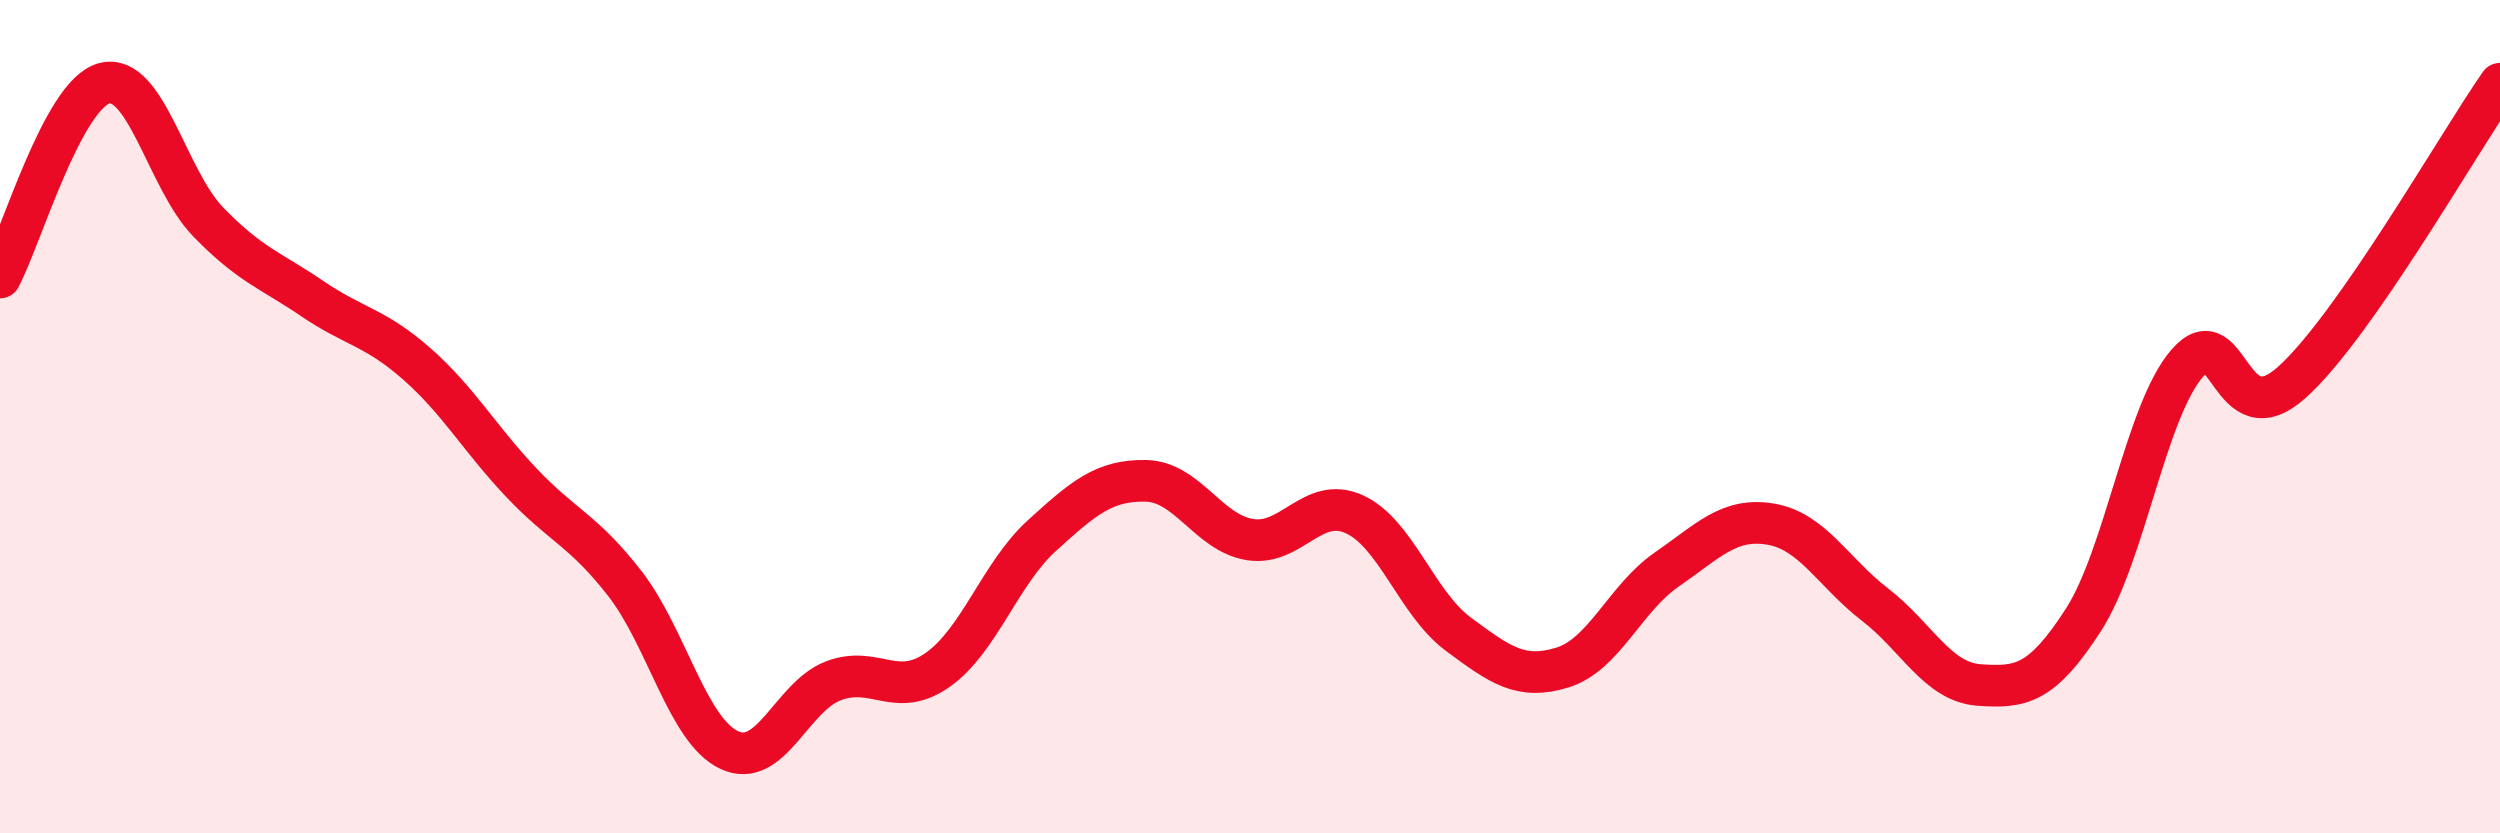
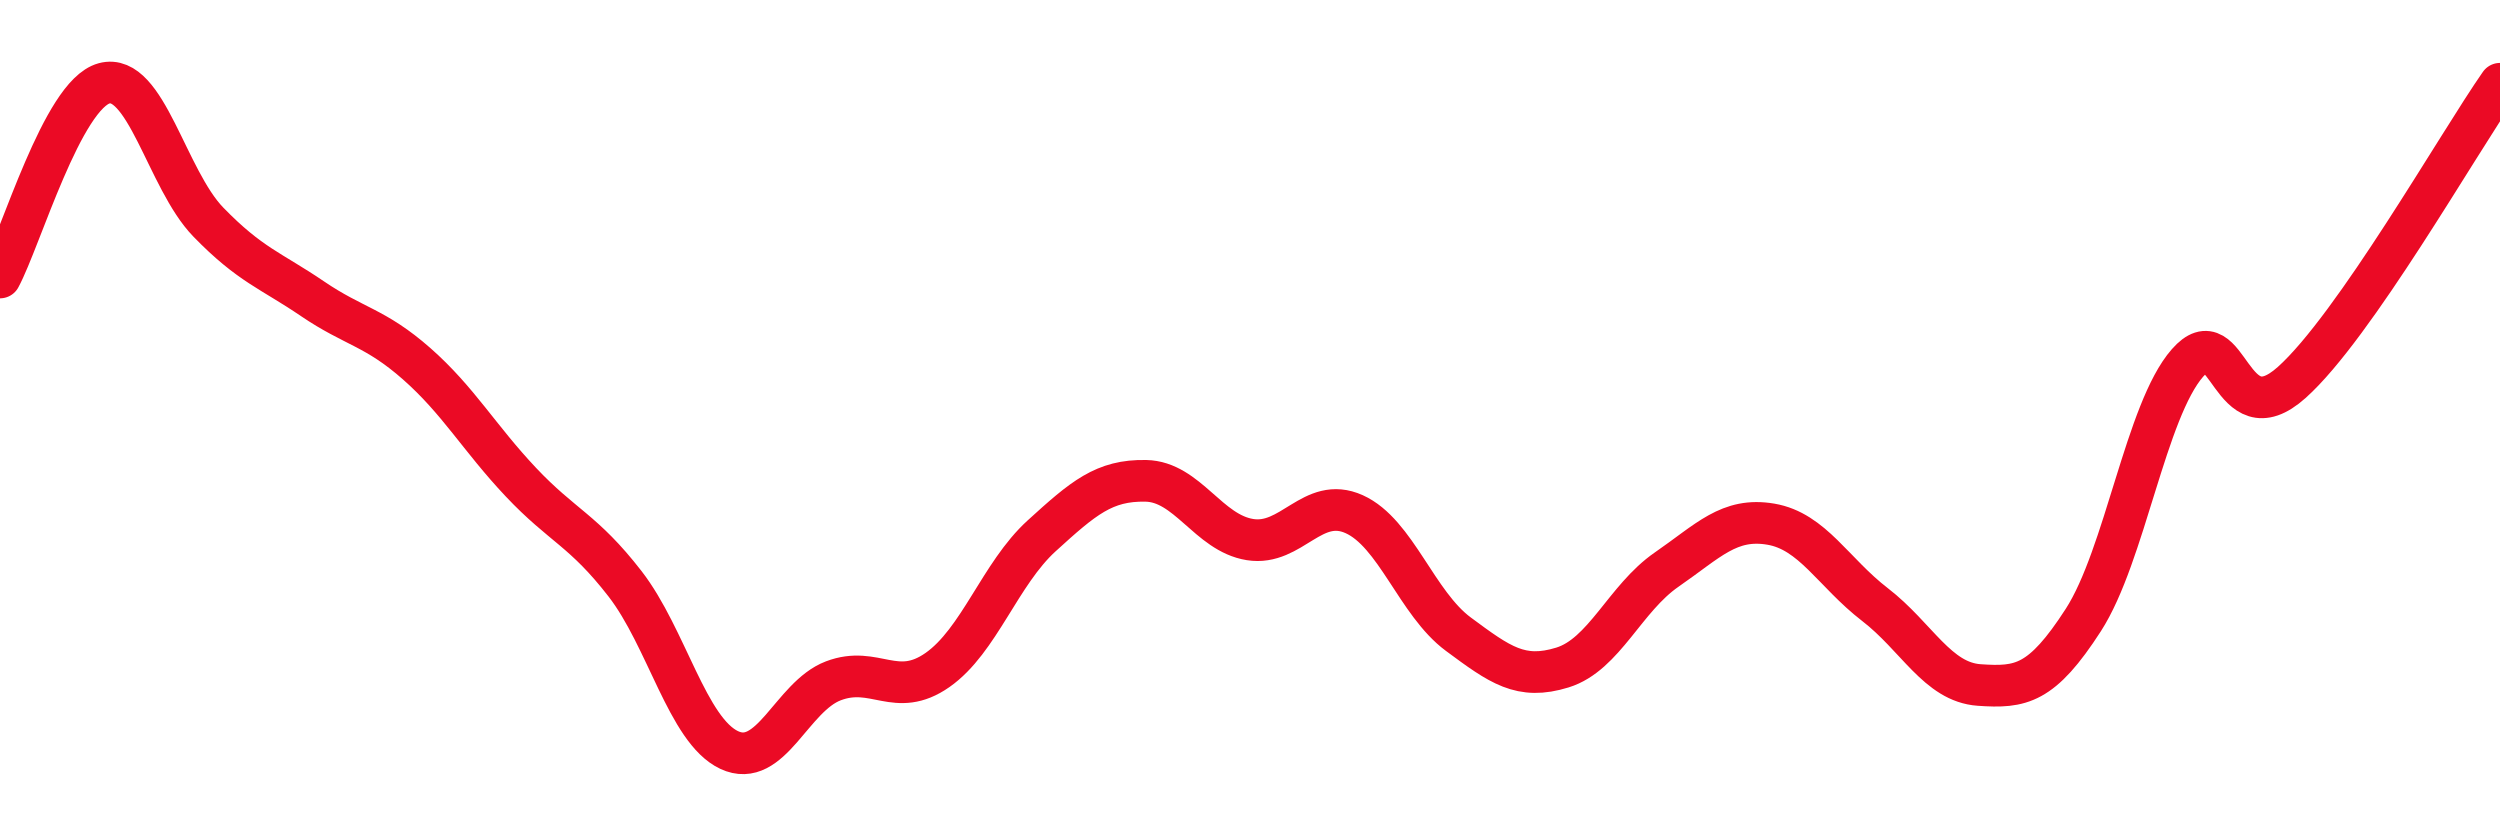
<svg xmlns="http://www.w3.org/2000/svg" width="60" height="20" viewBox="0 0 60 20">
-   <path d="M 0,6.66 C 0.5,5.73 1.5,2.27 2.5,2 C 3.5,1.73 4,4.3 5,5.33 C 6,6.36 6.5,6.49 7.5,7.17 C 8.5,7.85 9,7.85 10,8.73 C 11,9.61 11.5,10.51 12.5,11.57 C 13.5,12.63 14,12.72 15,14.01 C 16,15.3 16.5,17.53 17.5,18 C 18.5,18.47 19,16.72 20,16.34 C 21,15.96 21.5,16.78 22.5,16.08 C 23.5,15.38 24,13.77 25,12.86 C 26,11.95 26.5,11.52 27.5,11.54 C 28.5,11.56 29,12.79 30,12.95 C 31,13.11 31.5,11.89 32.5,12.34 C 33.5,12.79 34,14.48 35,15.22 C 36,15.96 36.5,16.33 37.5,16.02 C 38.5,15.71 39,14.36 40,13.67 C 41,12.98 41.5,12.41 42.5,12.58 C 43.5,12.75 44,13.74 45,14.51 C 46,15.28 46.5,16.37 47.5,16.44 C 48.5,16.51 49,16.43 50,14.88 C 51,13.33 51.5,9.85 52.5,8.71 C 53.5,7.57 53.5,10.52 55,9.18 C 56.5,7.84 59,3.44 60,2.01L60 20L0 20Z" fill="#EB0A25" opacity="0.1" stroke-linecap="round" stroke-linejoin="round" />
  <path d="M 0,6.66 C 0.5,5.73 1.5,2.27 2.5,2 C 3.5,1.73 4,4.3 5,5.33 C 6,6.36 6.5,6.49 7.5,7.17 C 8.5,7.85 9,7.85 10,8.73 C 11,9.61 11.5,10.51 12.5,11.57 C 13.5,12.63 14,12.72 15,14.01 C 16,15.3 16.5,17.53 17.5,18 C 18.5,18.47 19,16.72 20,16.34 C 21,15.96 21.5,16.78 22.5,16.08 C 23.5,15.38 24,13.77 25,12.86 C 26,11.95 26.5,11.52 27.5,11.54 C 28.5,11.56 29,12.79 30,12.95 C 31,13.11 31.5,11.89 32.5,12.34 C 33.5,12.79 34,14.48 35,15.22 C 36,15.96 36.5,16.33 37.5,16.02 C 38.5,15.71 39,14.36 40,13.67 C 41,12.98 41.5,12.41 42.5,12.58 C 43.5,12.75 44,13.74 45,14.51 C 46,15.28 46.5,16.37 47.5,16.44 C 48.5,16.51 49,16.43 50,14.88 C 51,13.33 51.5,9.85 52.5,8.71 C 53.5,7.57 53.5,10.52 55,9.18 C 56.5,7.84 59,3.44 60,2.01" stroke="#EB0A25" stroke-width="1" fill="none" stroke-linecap="round" stroke-linejoin="round" />
</svg>